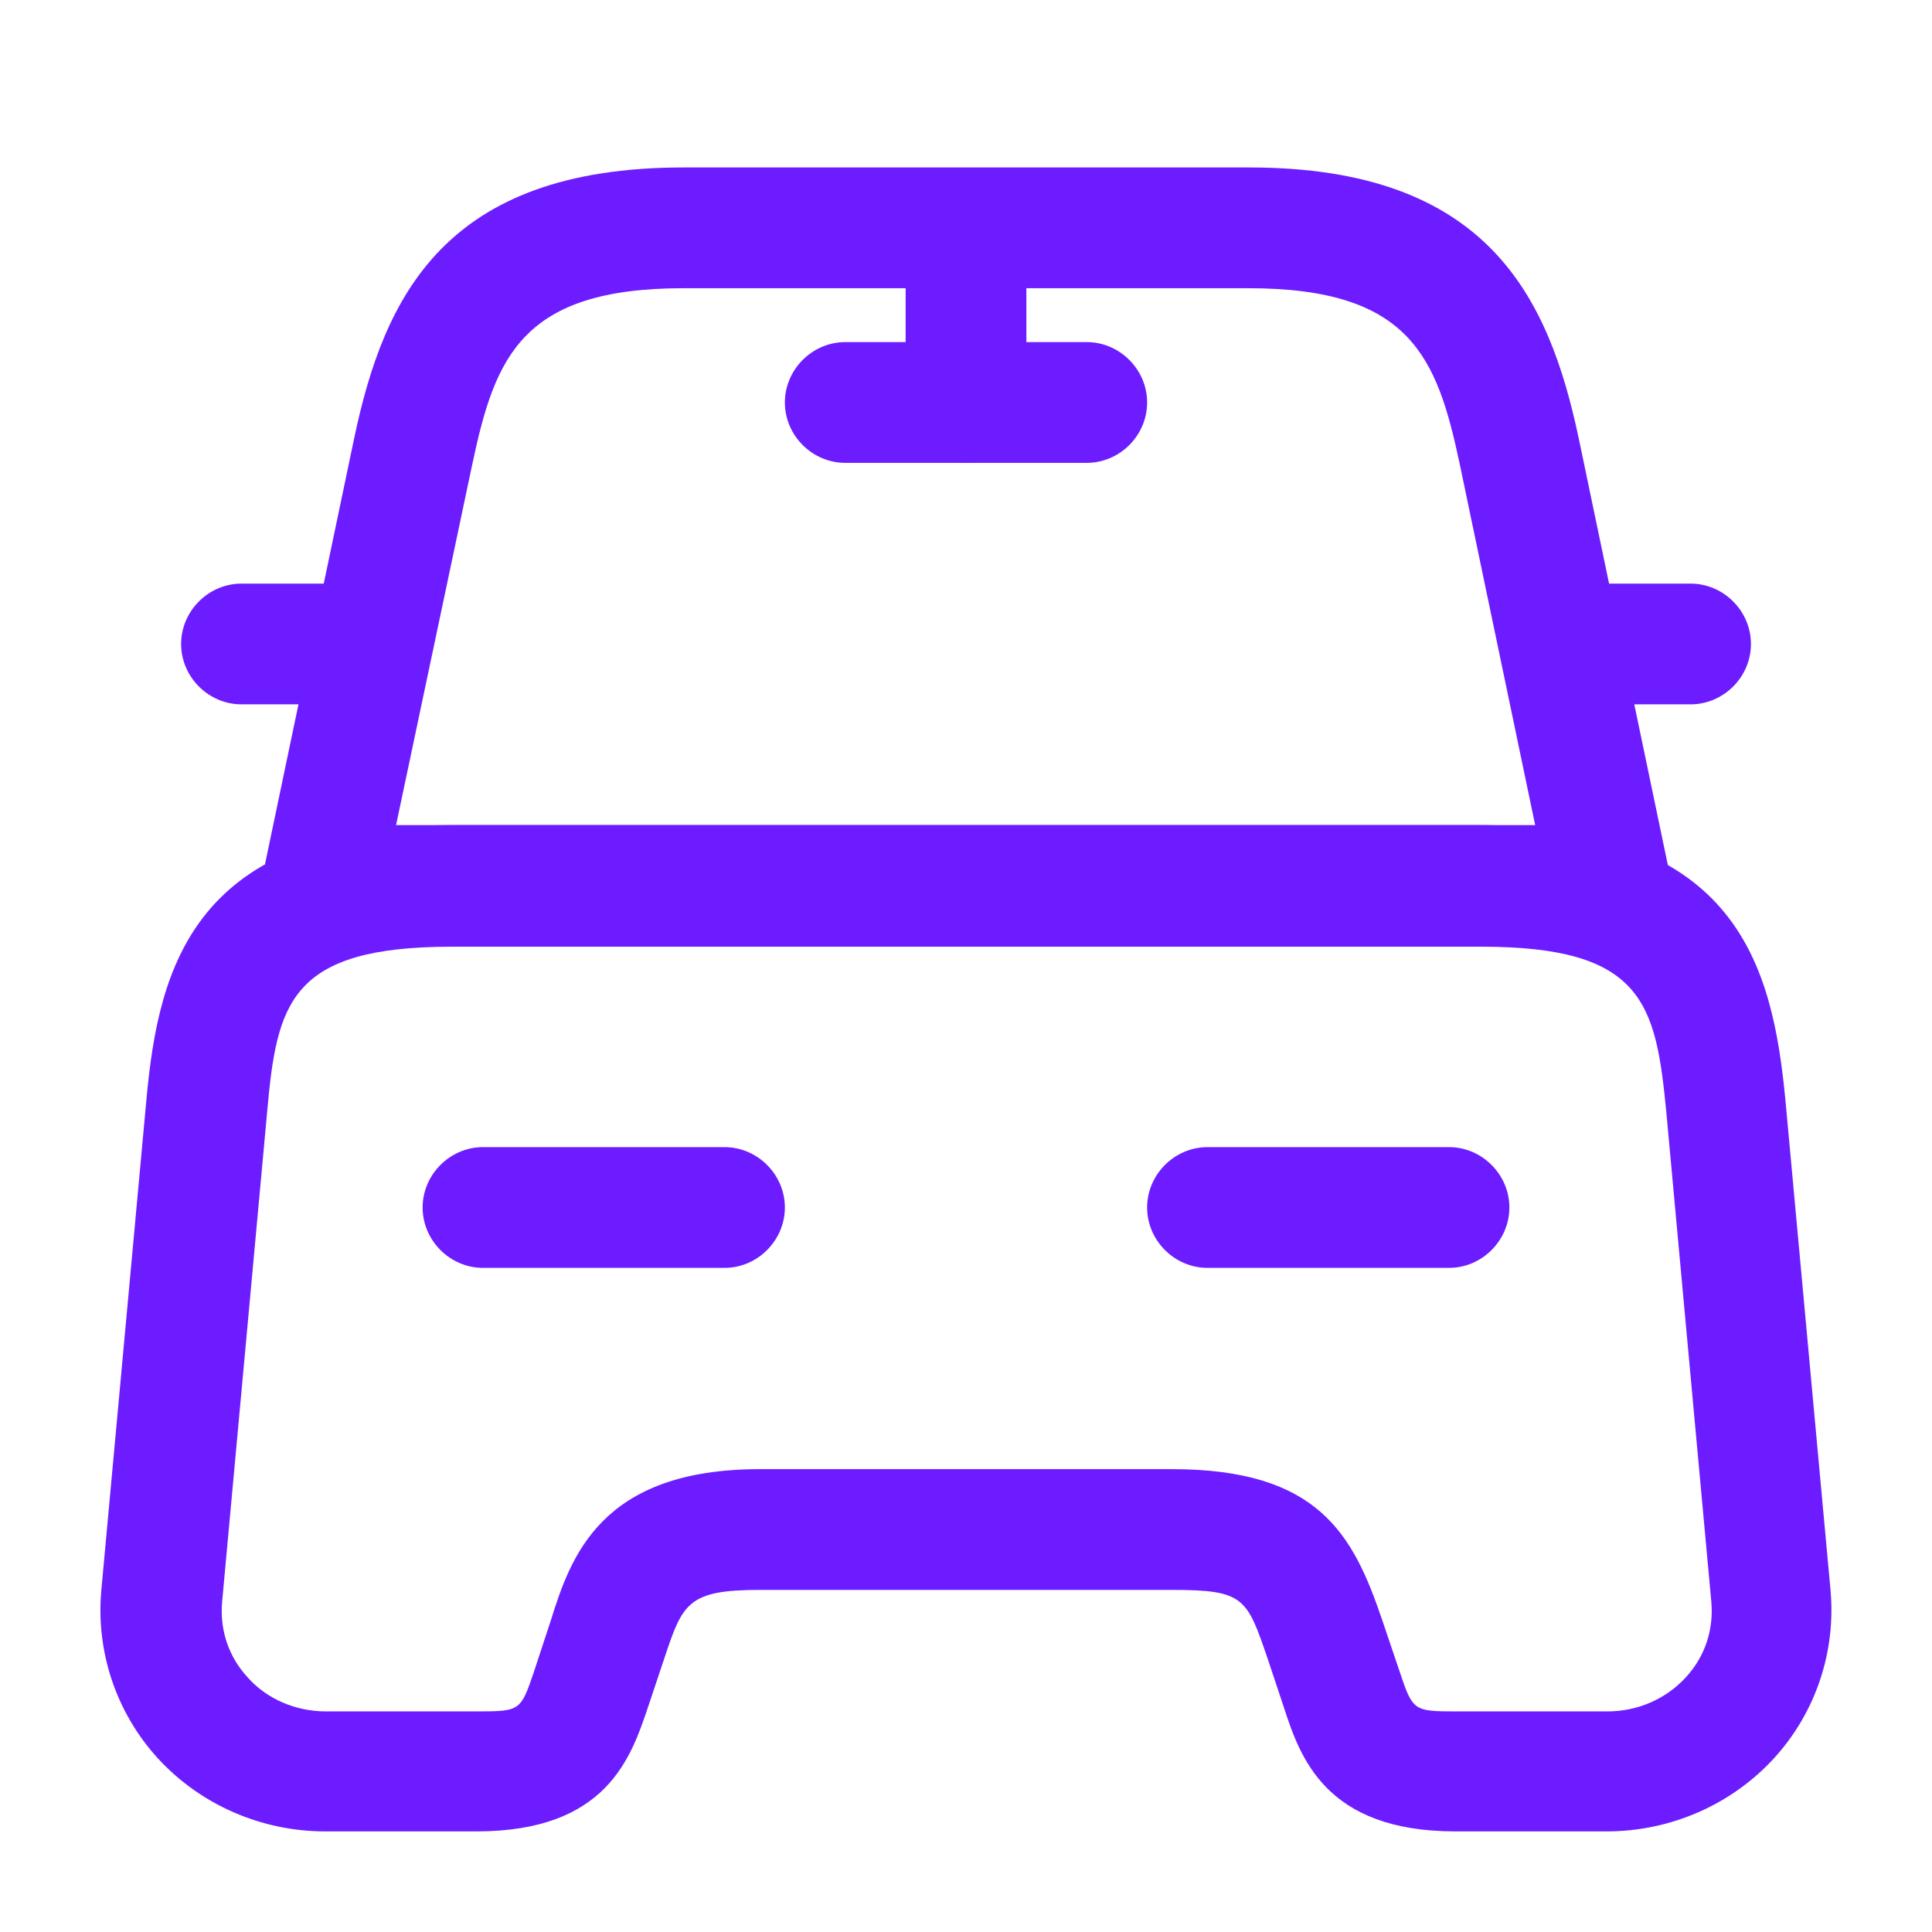
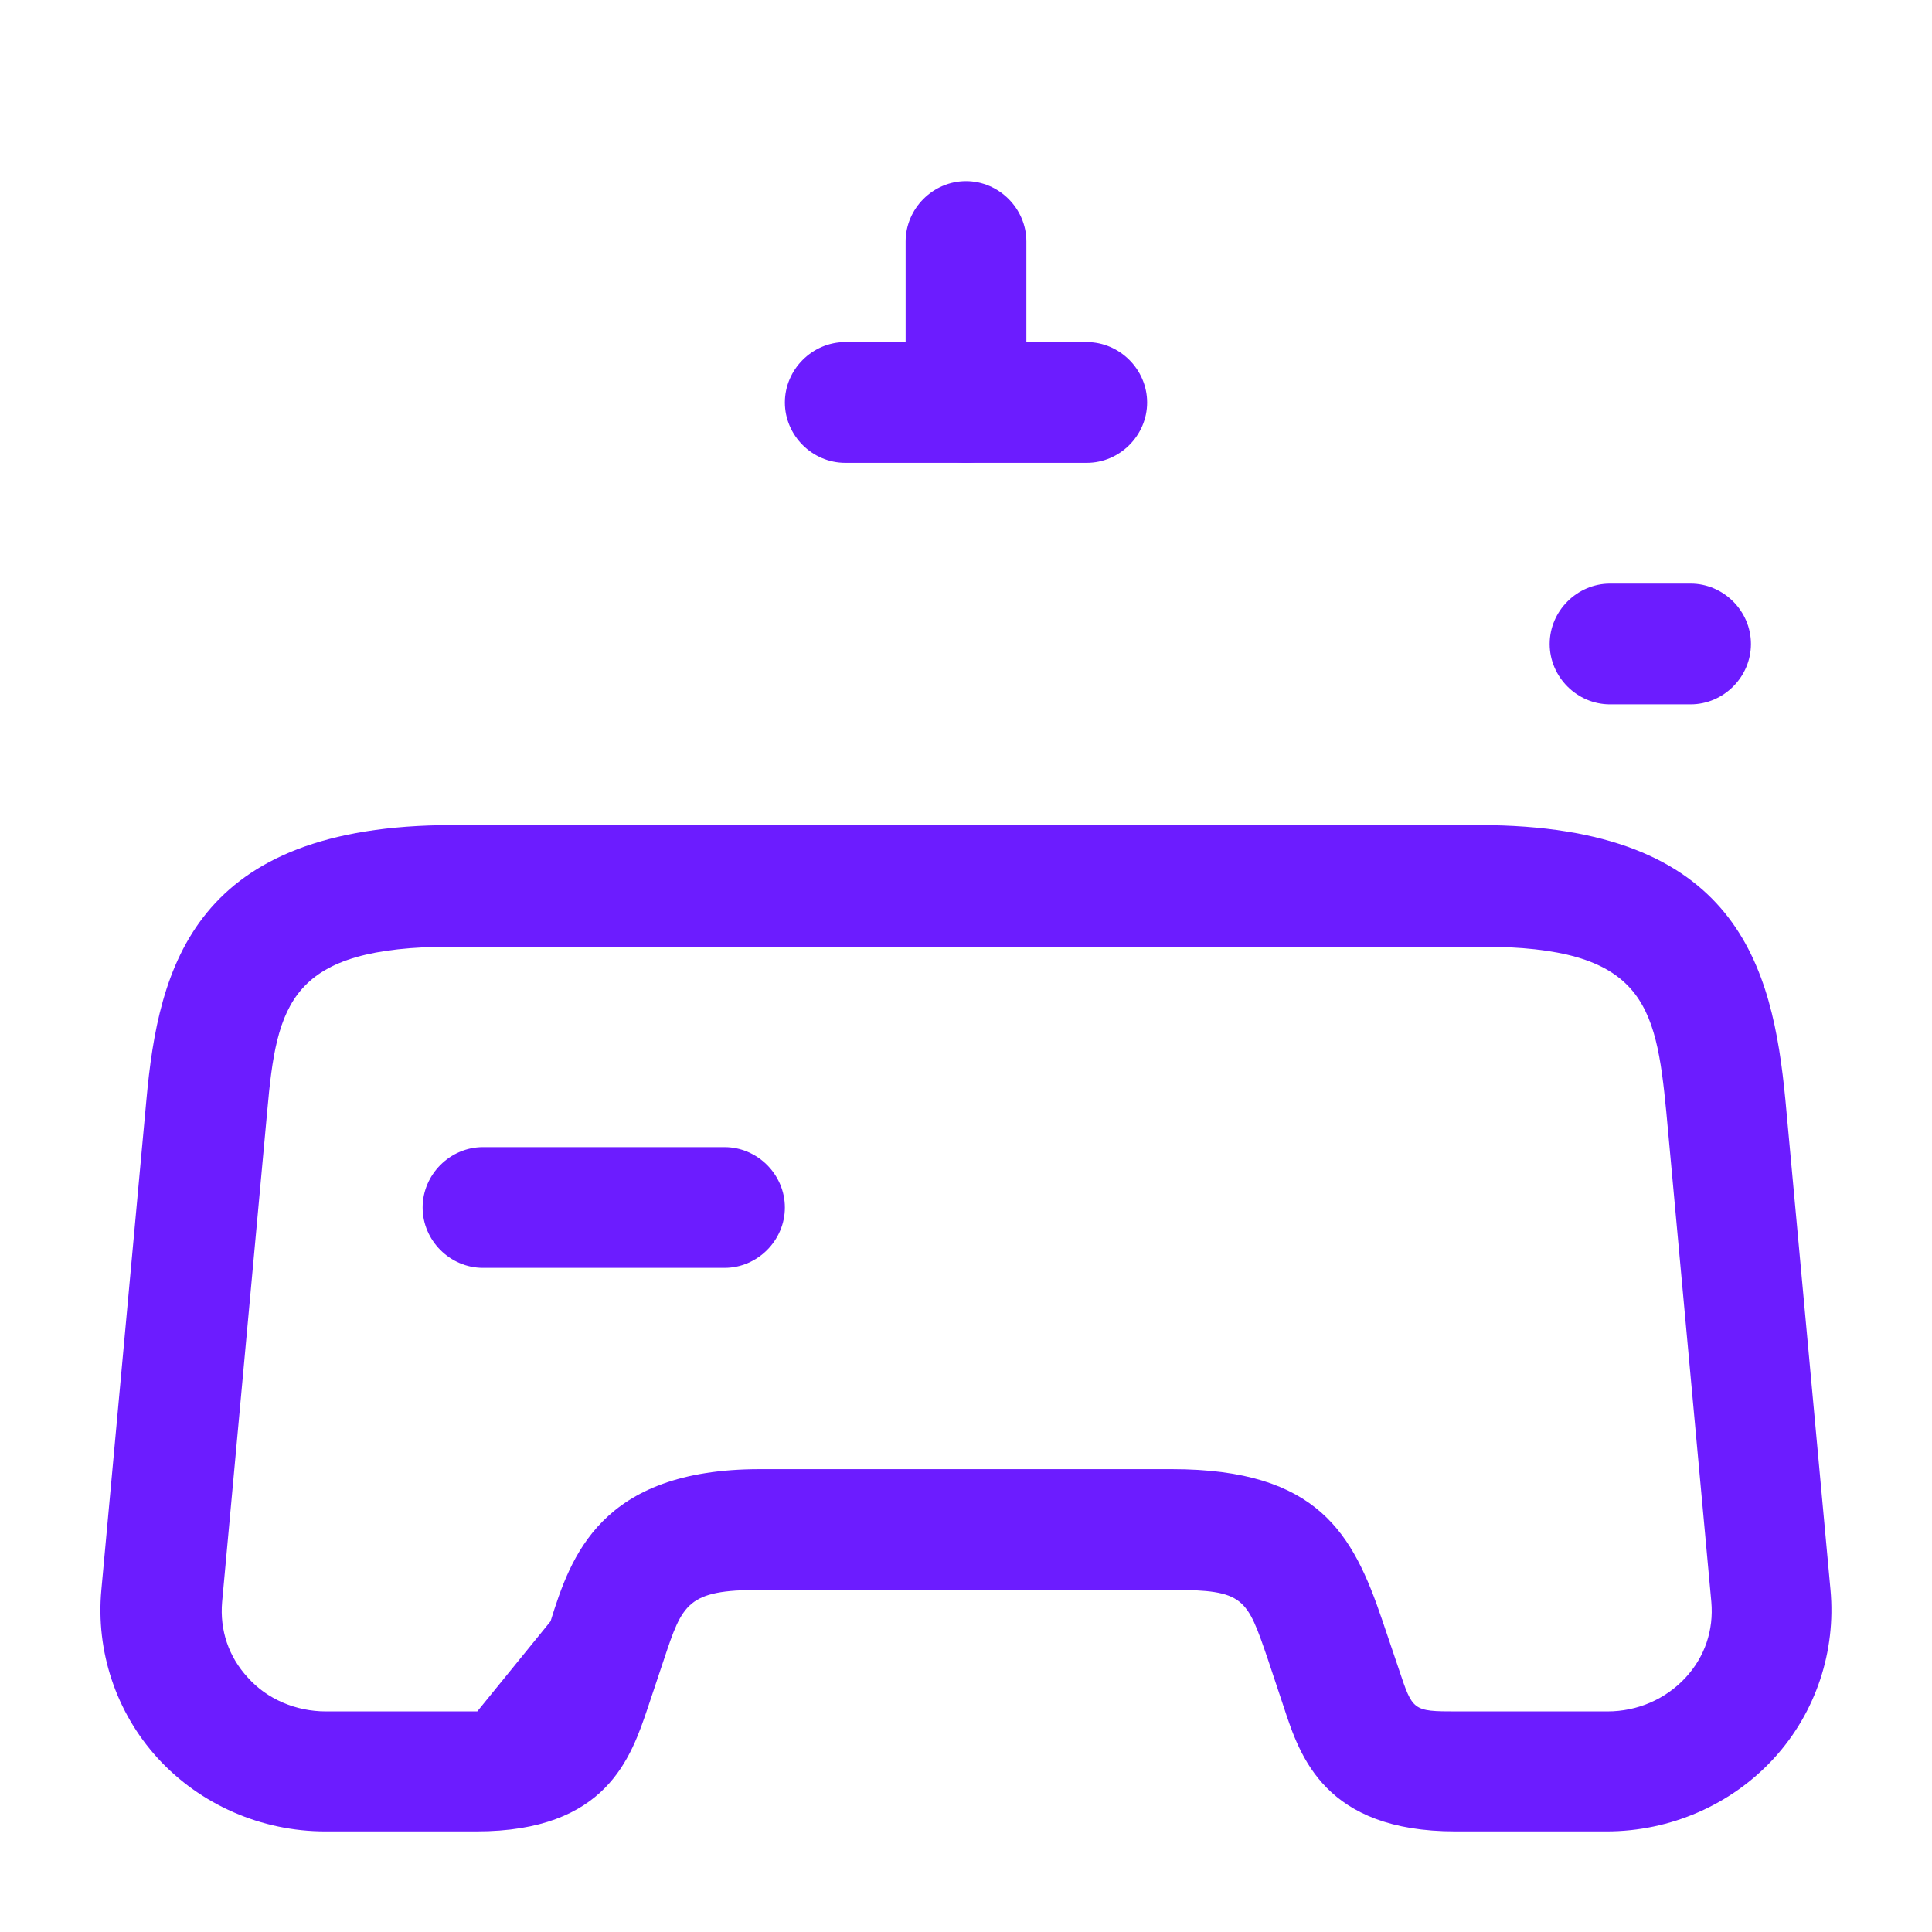
<svg xmlns="http://www.w3.org/2000/svg" width="28" height="28" viewBox="0 0 28 28" fill="none">
-   <path d="M23.334 13.708H4.667C4.399 13.708 4.154 13.592 3.99 13.382C3.827 13.183 3.757 12.903 3.815 12.647L5.134 6.347C5.565 4.305 6.44 2.427 9.905 2.427H18.107C21.572 2.427 22.447 4.317 22.879 6.347L24.197 12.658C24.255 12.915 24.185 13.183 24.022 13.393C23.847 13.592 23.602 13.708 23.334 13.708ZM5.74 11.958H22.249L21.152 6.708C20.825 5.18 20.44 4.177 18.095 4.177H9.905C7.56 4.177 7.175 5.18 6.849 6.708L5.74 11.958Z" fill="#6C1CFF" />
-   <path d="M23.285 26.542H21.092C19.202 26.542 18.84 25.457 18.607 24.745L18.374 24.045C18.07 23.158 18.035 23.042 16.985 23.042H11.012C9.962 23.042 9.892 23.24 9.624 24.045L9.39 24.745C9.145 25.468 8.795 26.542 6.905 26.542H4.712C3.79 26.542 2.904 26.157 2.285 25.48C1.679 24.815 1.387 23.928 1.469 23.042L2.122 15.937C2.297 14.012 2.81 11.958 6.555 11.958H21.442C25.187 11.958 25.689 14.012 25.875 15.937L26.529 23.042C26.61 23.928 26.319 24.815 25.712 25.48C25.094 26.157 24.207 26.542 23.285 26.542ZM11.012 21.292H16.985C19.109 21.292 19.61 22.237 20.03 23.473L20.275 24.197C20.474 24.792 20.474 24.803 21.104 24.803H23.297C23.729 24.803 24.137 24.628 24.429 24.313C24.709 24.01 24.837 23.625 24.802 23.217L24.149 16.112C23.997 14.537 23.81 13.72 21.465 13.72H6.555C4.199 13.72 4.012 14.537 3.872 16.112L3.219 23.217C3.184 23.625 3.312 24.01 3.592 24.313C3.872 24.628 4.292 24.803 4.724 24.803H6.917C7.547 24.803 7.547 24.792 7.745 24.208L7.979 23.497C8.27 22.563 8.702 21.292 11.012 21.292Z" fill="#6C1CFF" />
-   <path d="M4.667 10.208H3.5C3.022 10.208 2.625 9.812 2.625 9.333C2.625 8.855 3.022 8.458 3.5 8.458H4.667C5.145 8.458 5.542 8.855 5.542 9.333C5.542 9.812 5.145 10.208 4.667 10.208Z" fill="#6C1CFF" />
+   <path d="M23.285 26.542H21.092C19.202 26.542 18.84 25.457 18.607 24.745L18.374 24.045C18.07 23.158 18.035 23.042 16.985 23.042H11.012C9.962 23.042 9.892 23.24 9.624 24.045L9.39 24.745C9.145 25.468 8.795 26.542 6.905 26.542H4.712C3.79 26.542 2.904 26.157 2.285 25.48C1.679 24.815 1.387 23.928 1.469 23.042L2.122 15.937C2.297 14.012 2.81 11.958 6.555 11.958H21.442C25.187 11.958 25.689 14.012 25.875 15.937L26.529 23.042C26.61 23.928 26.319 24.815 25.712 25.48C25.094 26.157 24.207 26.542 23.285 26.542ZM11.012 21.292H16.985C19.109 21.292 19.61 22.237 20.03 23.473L20.275 24.197C20.474 24.792 20.474 24.803 21.104 24.803H23.297C23.729 24.803 24.137 24.628 24.429 24.313C24.709 24.01 24.837 23.625 24.802 23.217L24.149 16.112C23.997 14.537 23.81 13.72 21.465 13.72H6.555C4.199 13.72 4.012 14.537 3.872 16.112L3.219 23.217C3.184 23.625 3.312 24.01 3.592 24.313C3.872 24.628 4.292 24.803 4.724 24.803H6.917L7.979 23.497C8.27 22.563 8.702 21.292 11.012 21.292Z" fill="#6C1CFF" />
  <path d="M24.501 10.208H23.334C22.856 10.208 22.459 9.812 22.459 9.333C22.459 8.855 22.856 8.458 23.334 8.458H24.501C24.979 8.458 25.376 8.855 25.376 9.333C25.376 9.812 24.979 10.208 24.501 10.208Z" fill="#6C1CFF" />
  <path d="M14 6.708C13.522 6.708 13.125 6.312 13.125 5.833V3.5C13.125 3.022 13.522 2.625 14 2.625C14.478 2.625 14.875 3.022 14.875 3.5V5.833C14.875 6.312 14.478 6.708 14 6.708Z" fill="#6C1CFF" />
  <path d="M15.75 6.708H12.25C11.772 6.708 11.375 6.312 11.375 5.833C11.375 5.355 11.772 4.958 12.25 4.958H15.75C16.228 4.958 16.625 5.355 16.625 5.833C16.625 6.312 16.228 6.708 15.75 6.708Z" fill="#6C1CFF" />
  <path d="M10.5 18.375H7C6.522 18.375 6.125 17.978 6.125 17.5C6.125 17.022 6.522 16.625 7 16.625H10.5C10.978 16.625 11.375 17.022 11.375 17.5C11.375 17.978 10.978 18.375 10.5 18.375Z" fill="#6C1CFF" />
-   <path d="M21 18.375H17.5C17.022 18.375 16.625 17.978 16.625 17.5C16.625 17.022 17.022 16.625 17.5 16.625H21C21.478 16.625 21.875 17.022 21.875 17.5C21.875 17.978 21.478 18.375 21 18.375Z" fill="#6C1CFF" />
</svg>